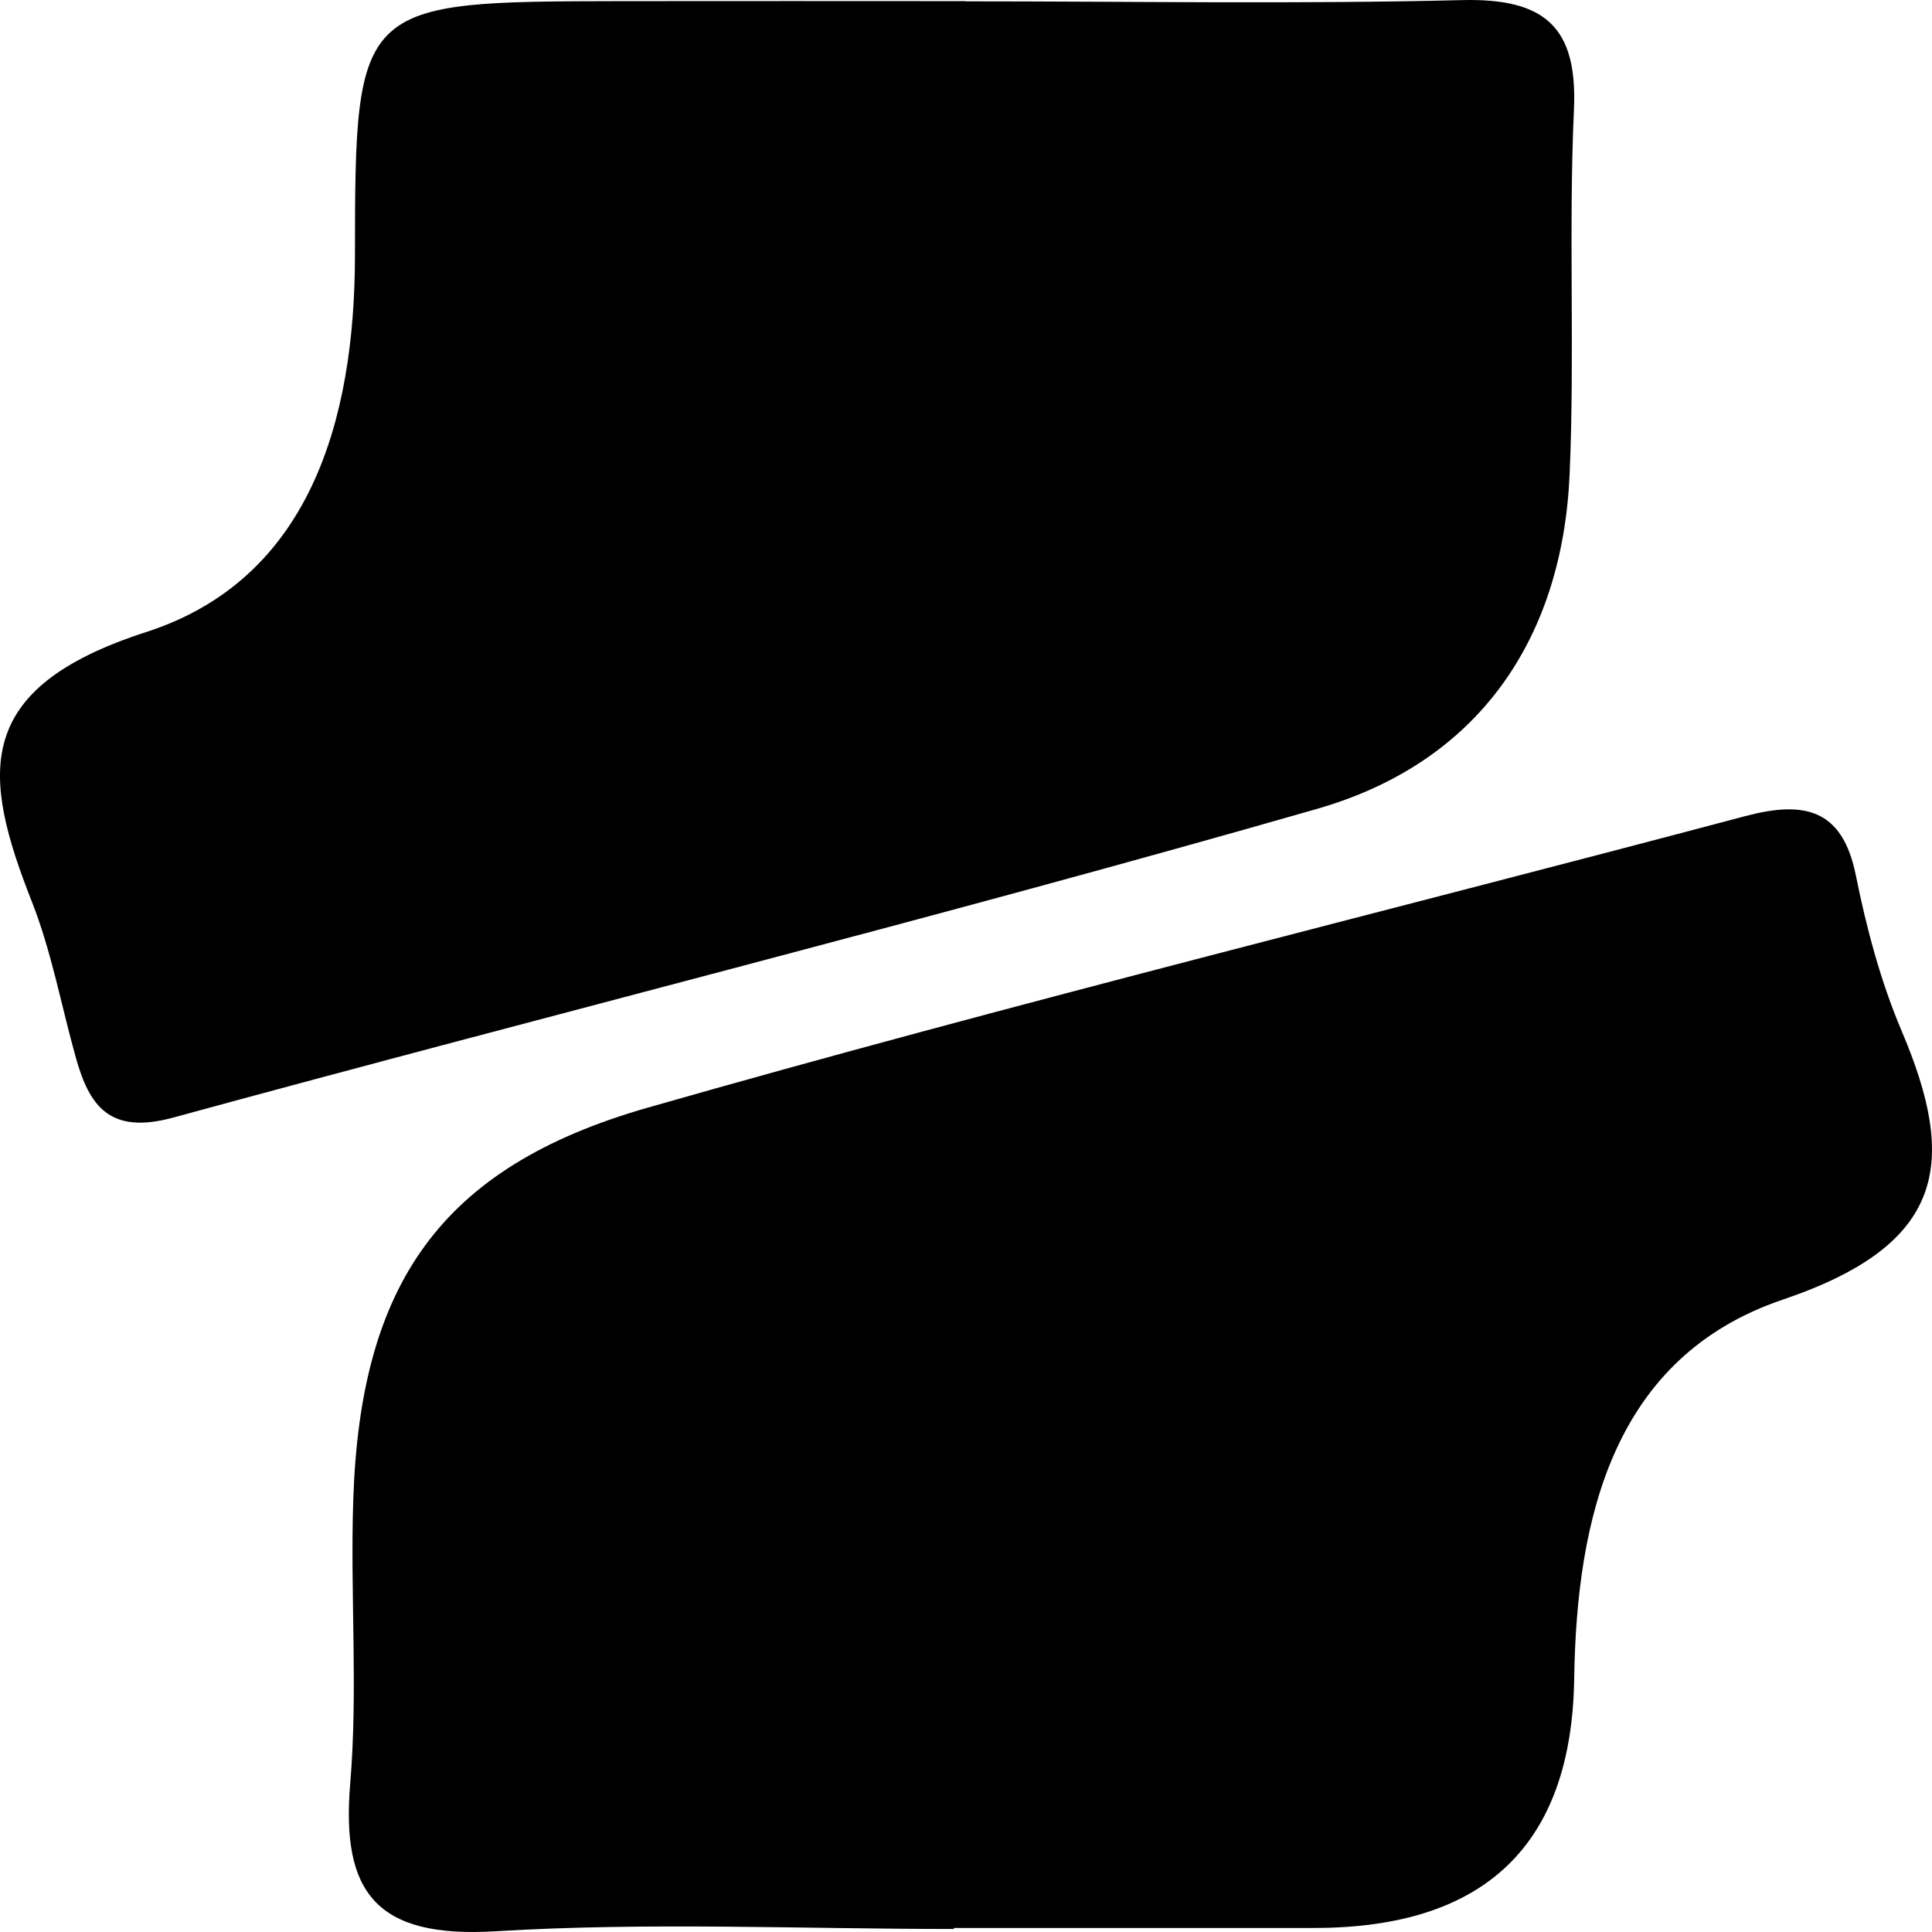
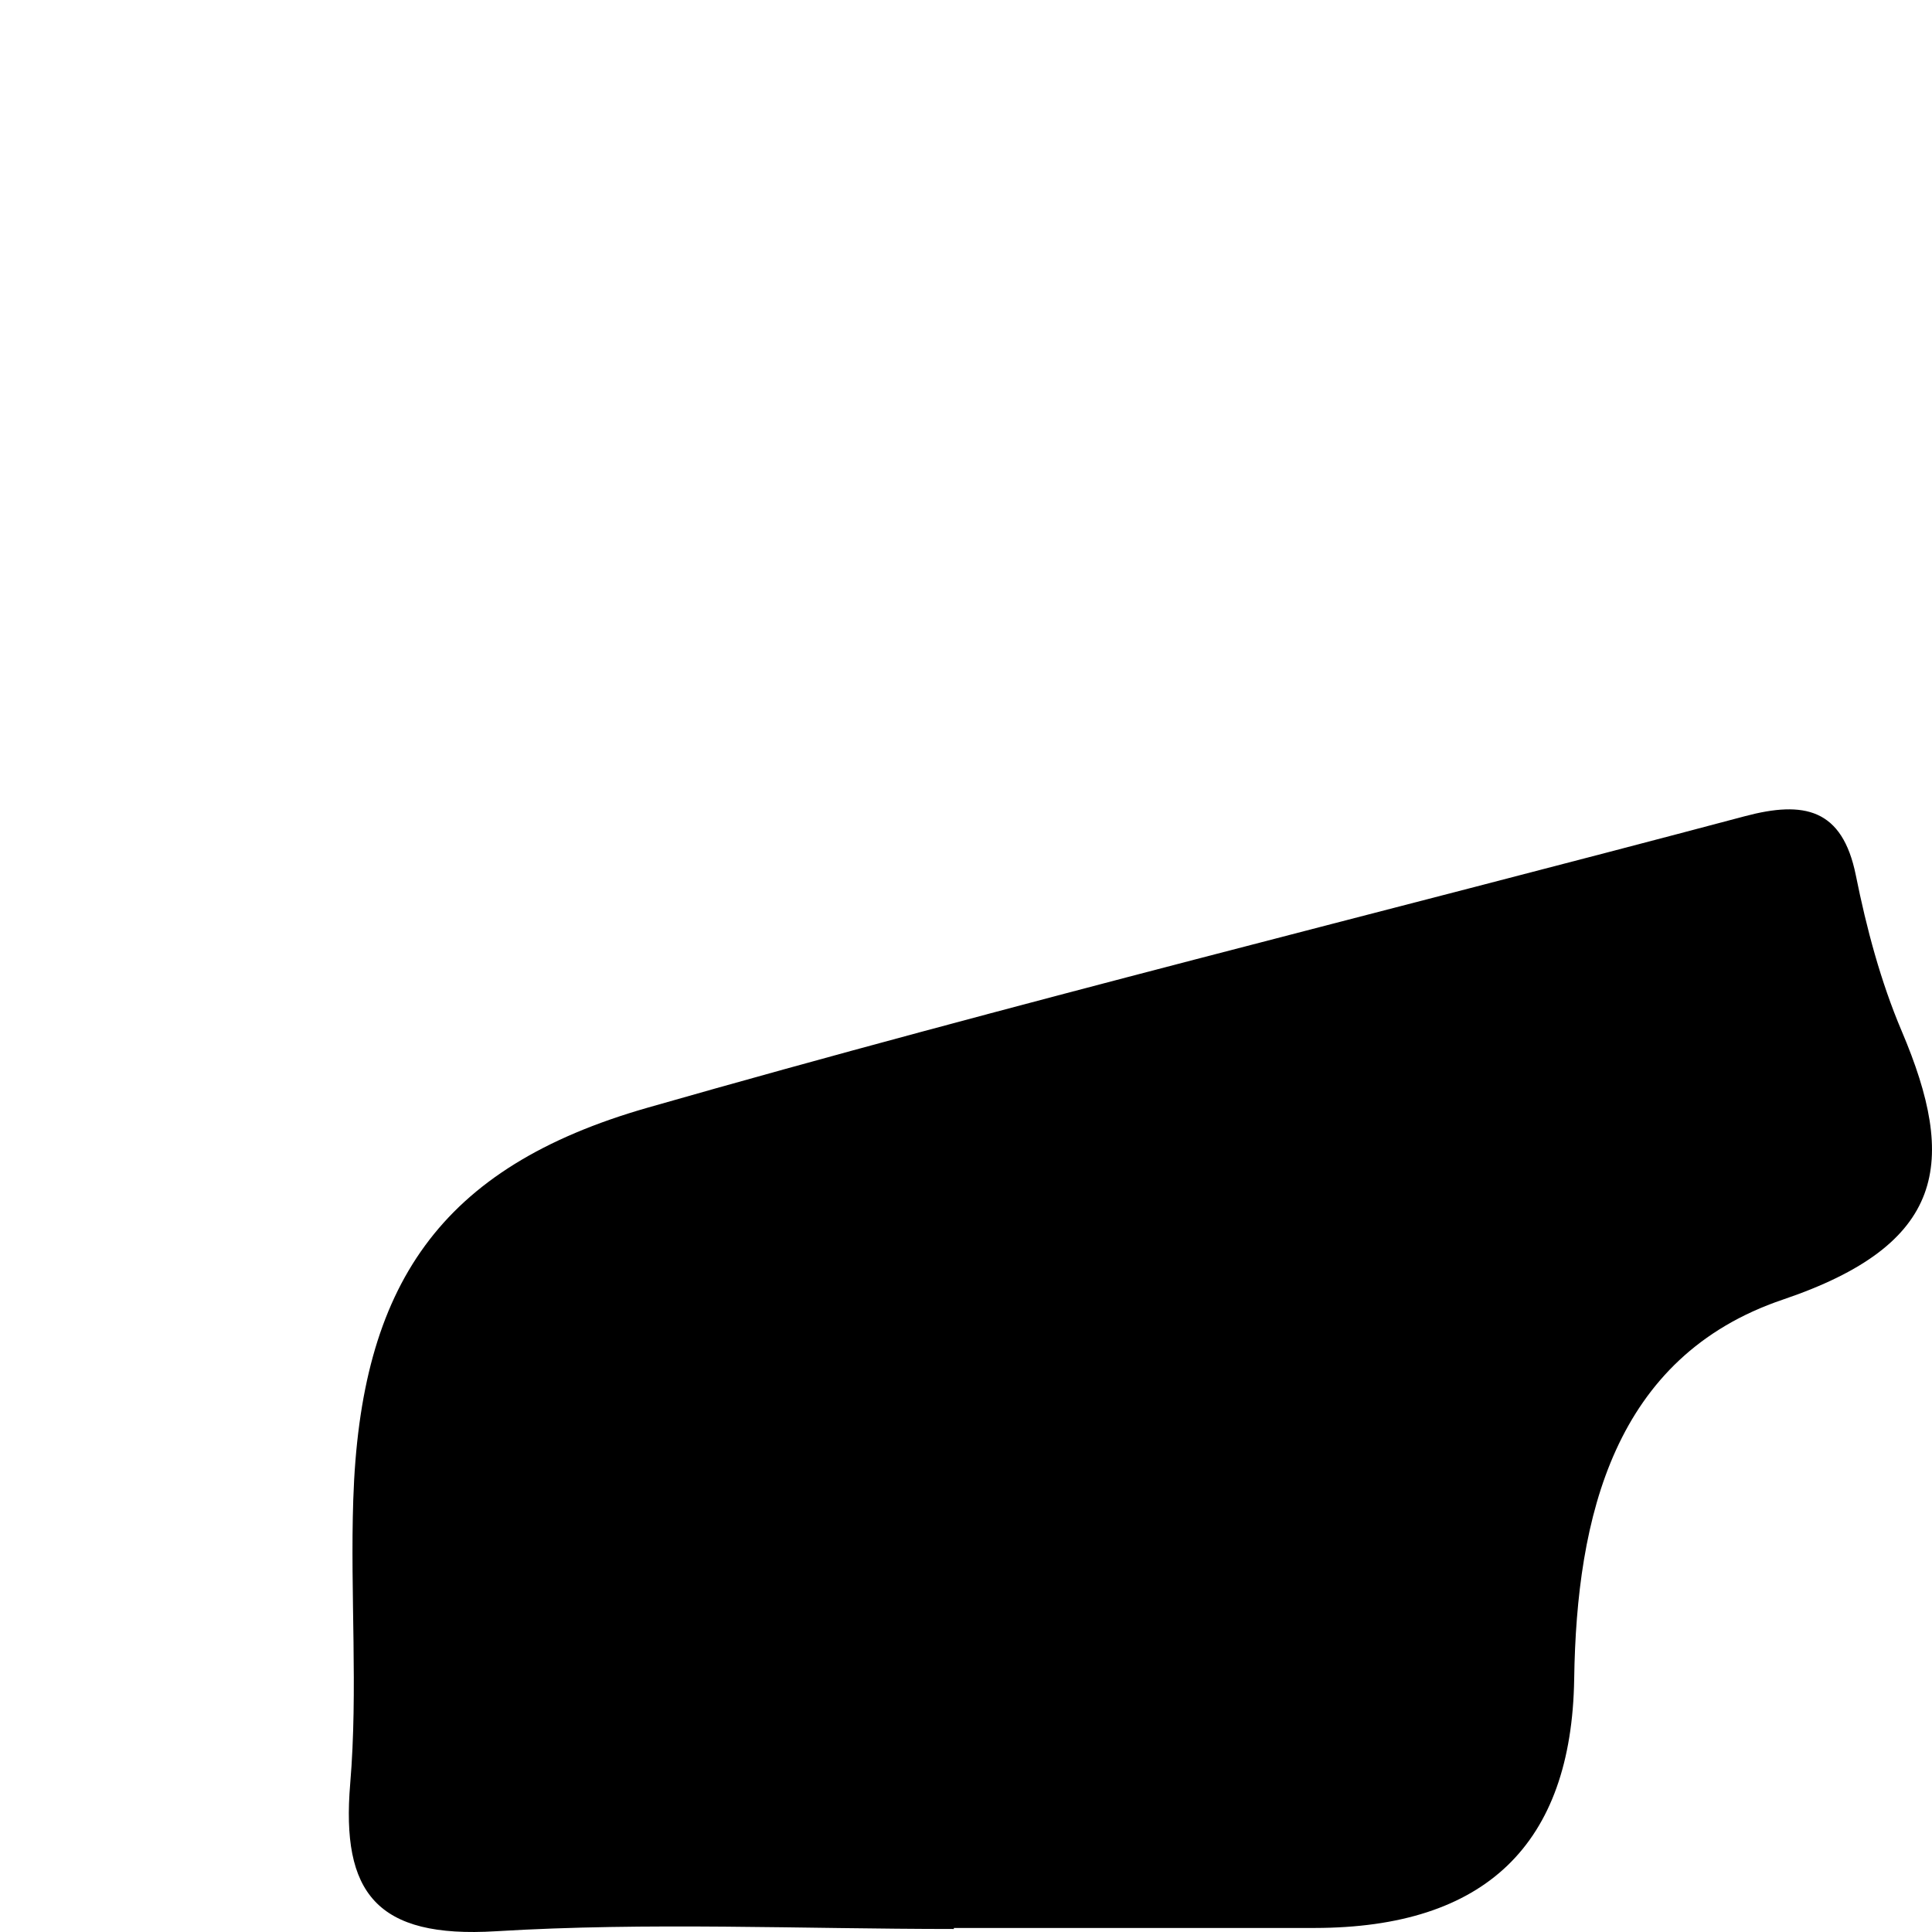
<svg xmlns="http://www.w3.org/2000/svg" fill="none" viewBox="0 0 113 113" height="113" width="113">
-   <path fill="black" d="M56.455 0.078C66.142 0.078 75.835 0.246 85.515 0.006C90.398 -0.114 92.278 1.616 92.057 6.428C91.737 13.523 92.112 20.642 91.805 27.738C91.381 37.398 86.455 44.608 77.026 47.311C54.833 53.685 32.413 59.279 10.135 65.364C6.437 66.374 5.233 64.722 4.435 61.856C3.581 58.81 3.016 55.662 1.861 52.73C-1.063 45.31 -1.659 40.264 8.538 36.972C18.102 33.89 20.755 24.62 20.761 14.929C20.767 0.102 20.927 0.096 36.271 0.066C42.997 0.054 49.729 0.066 56.455 0.066V0.078Z" />
  <path fill="black" d="M55.79 112.824C46.86 112.824 37.906 112.416 29.006 112.956C22.011 113.383 19.947 110.709 20.483 104.323C20.945 98.819 20.477 93.244 20.662 87.71C21.075 75.178 25.703 68.274 37.868 64.79C59.143 58.704 80.658 53.422 102.056 47.739C105.519 46.819 107.756 47.288 108.545 51.193C109.168 54.288 109.994 57.4 111.226 60.302C114.493 67.992 113.827 72.78 104.274 76.013C94.395 79.359 92.213 88.708 92.072 98.194C91.924 107.895 86.866 112.752 76.898 112.764C69.86 112.77 62.828 112.764 55.79 112.764V112.818V112.824Z" />
</svg>